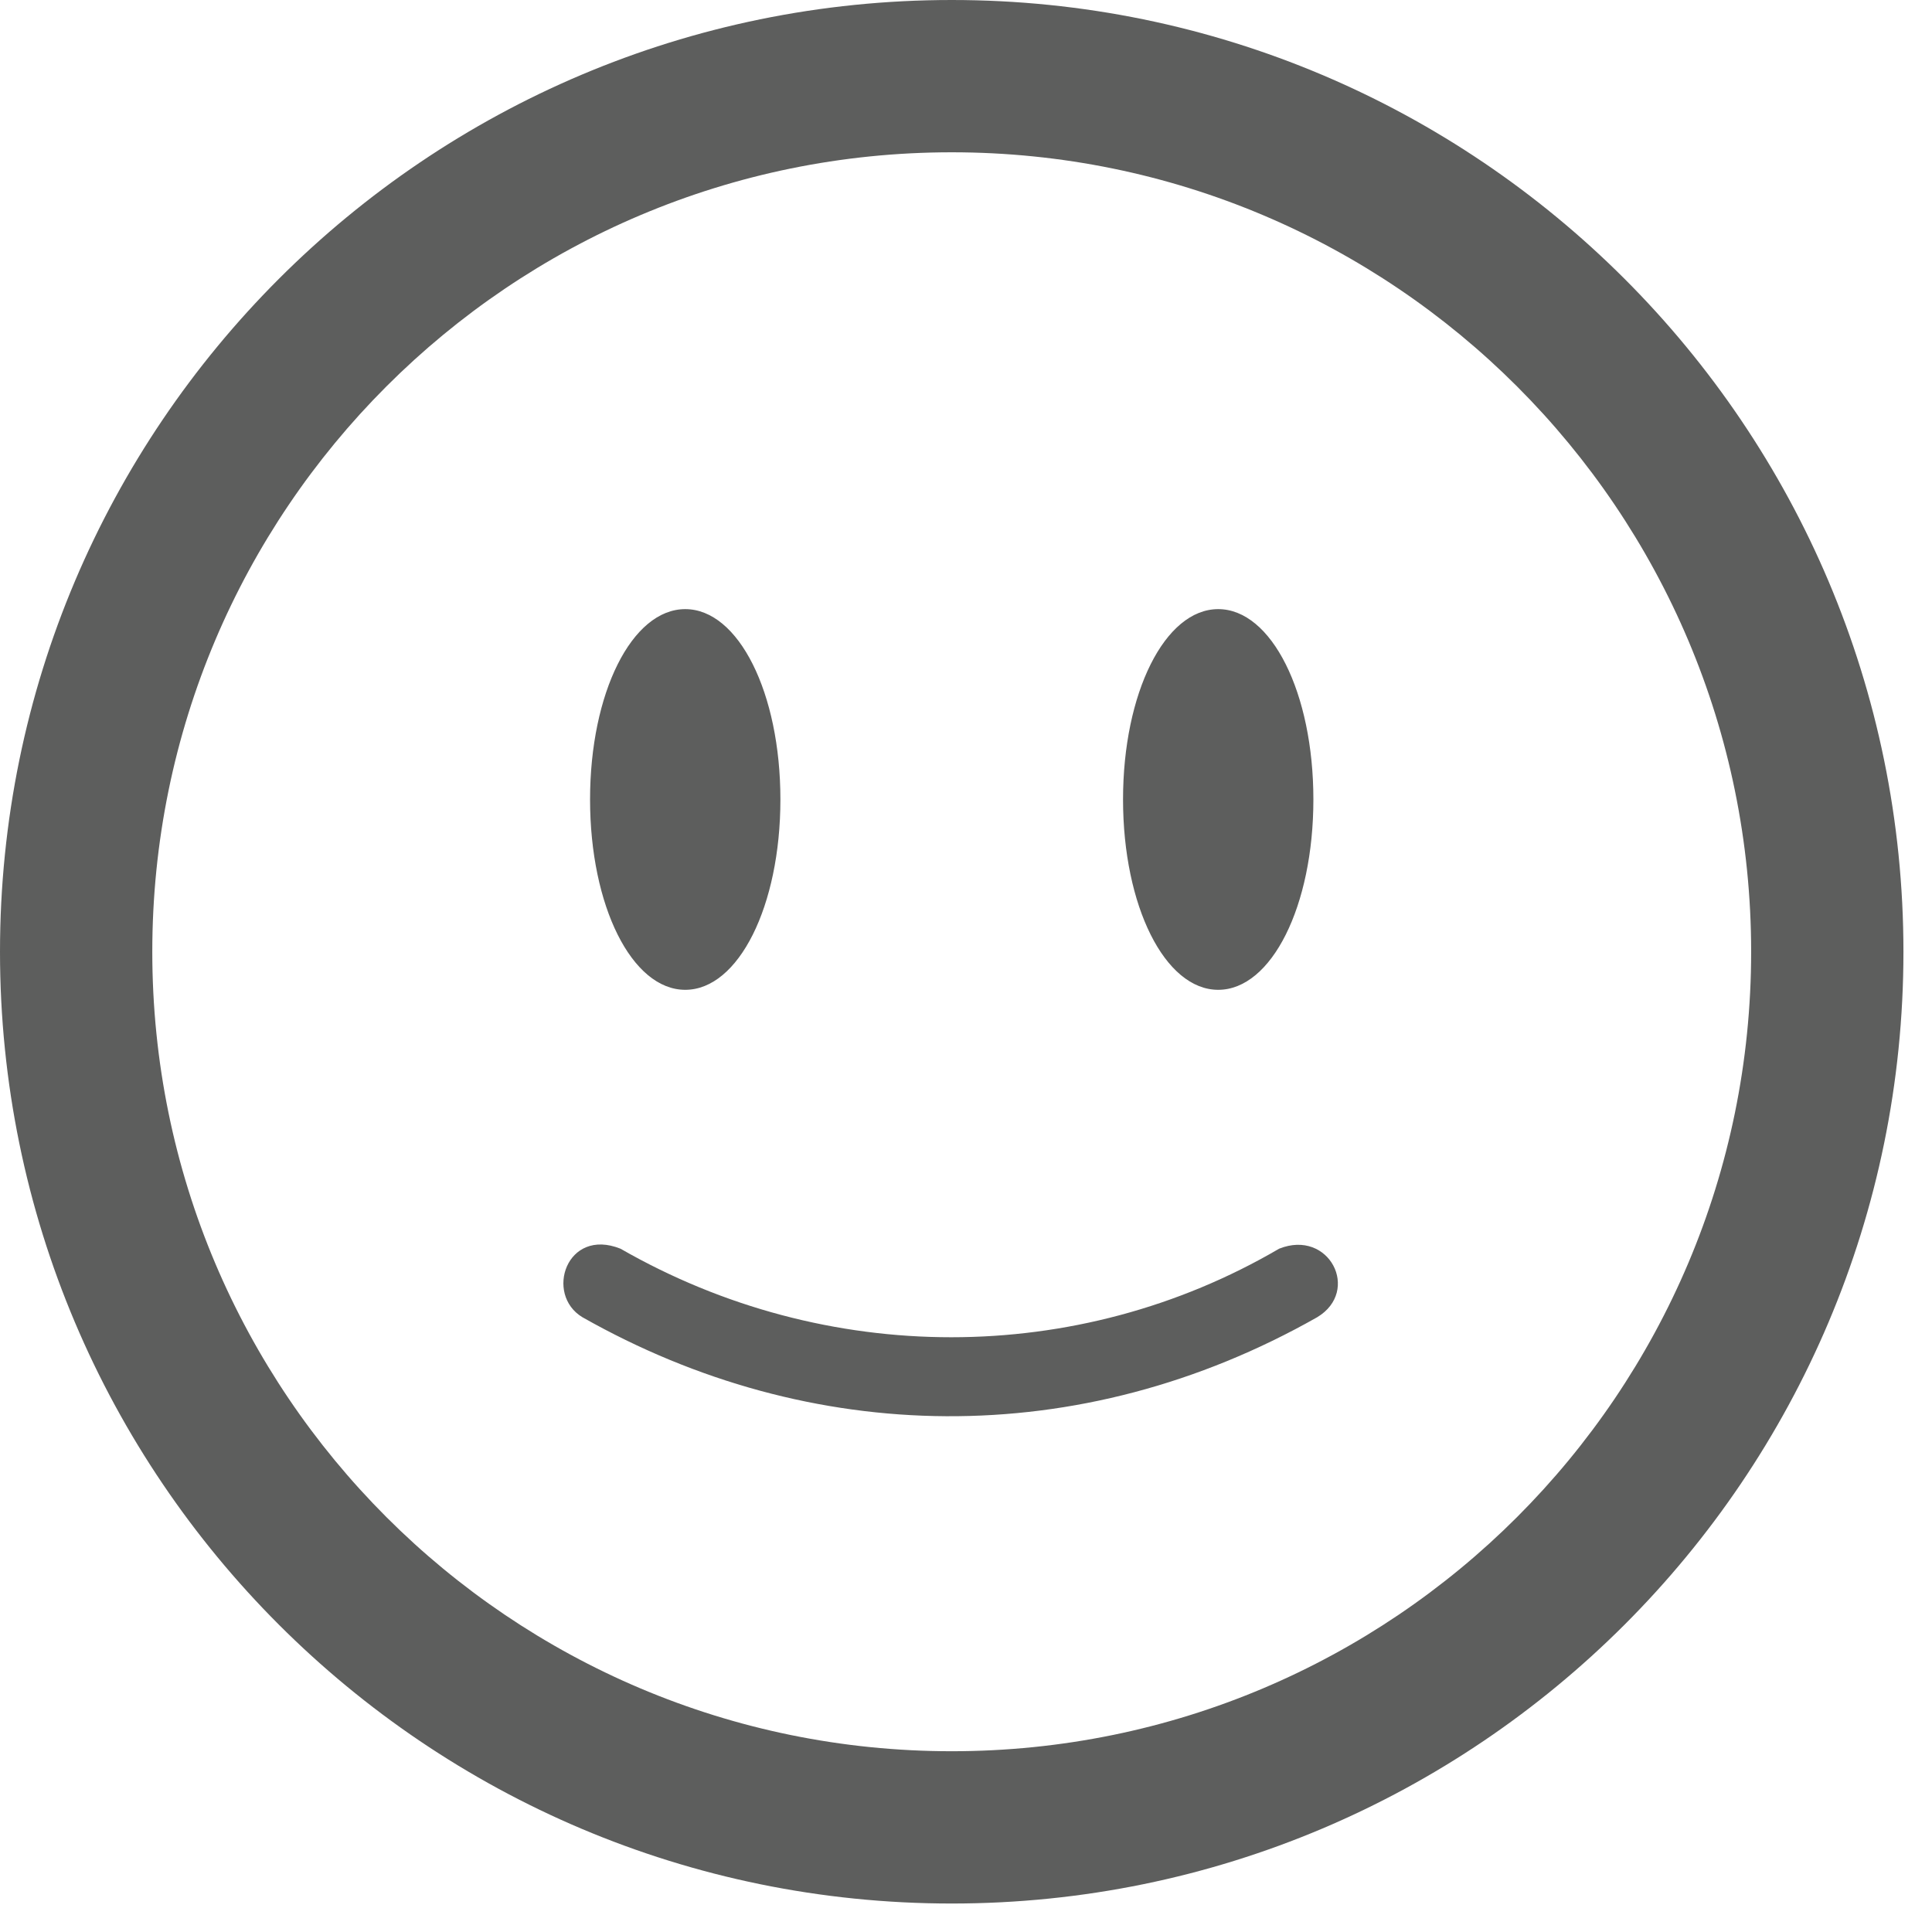
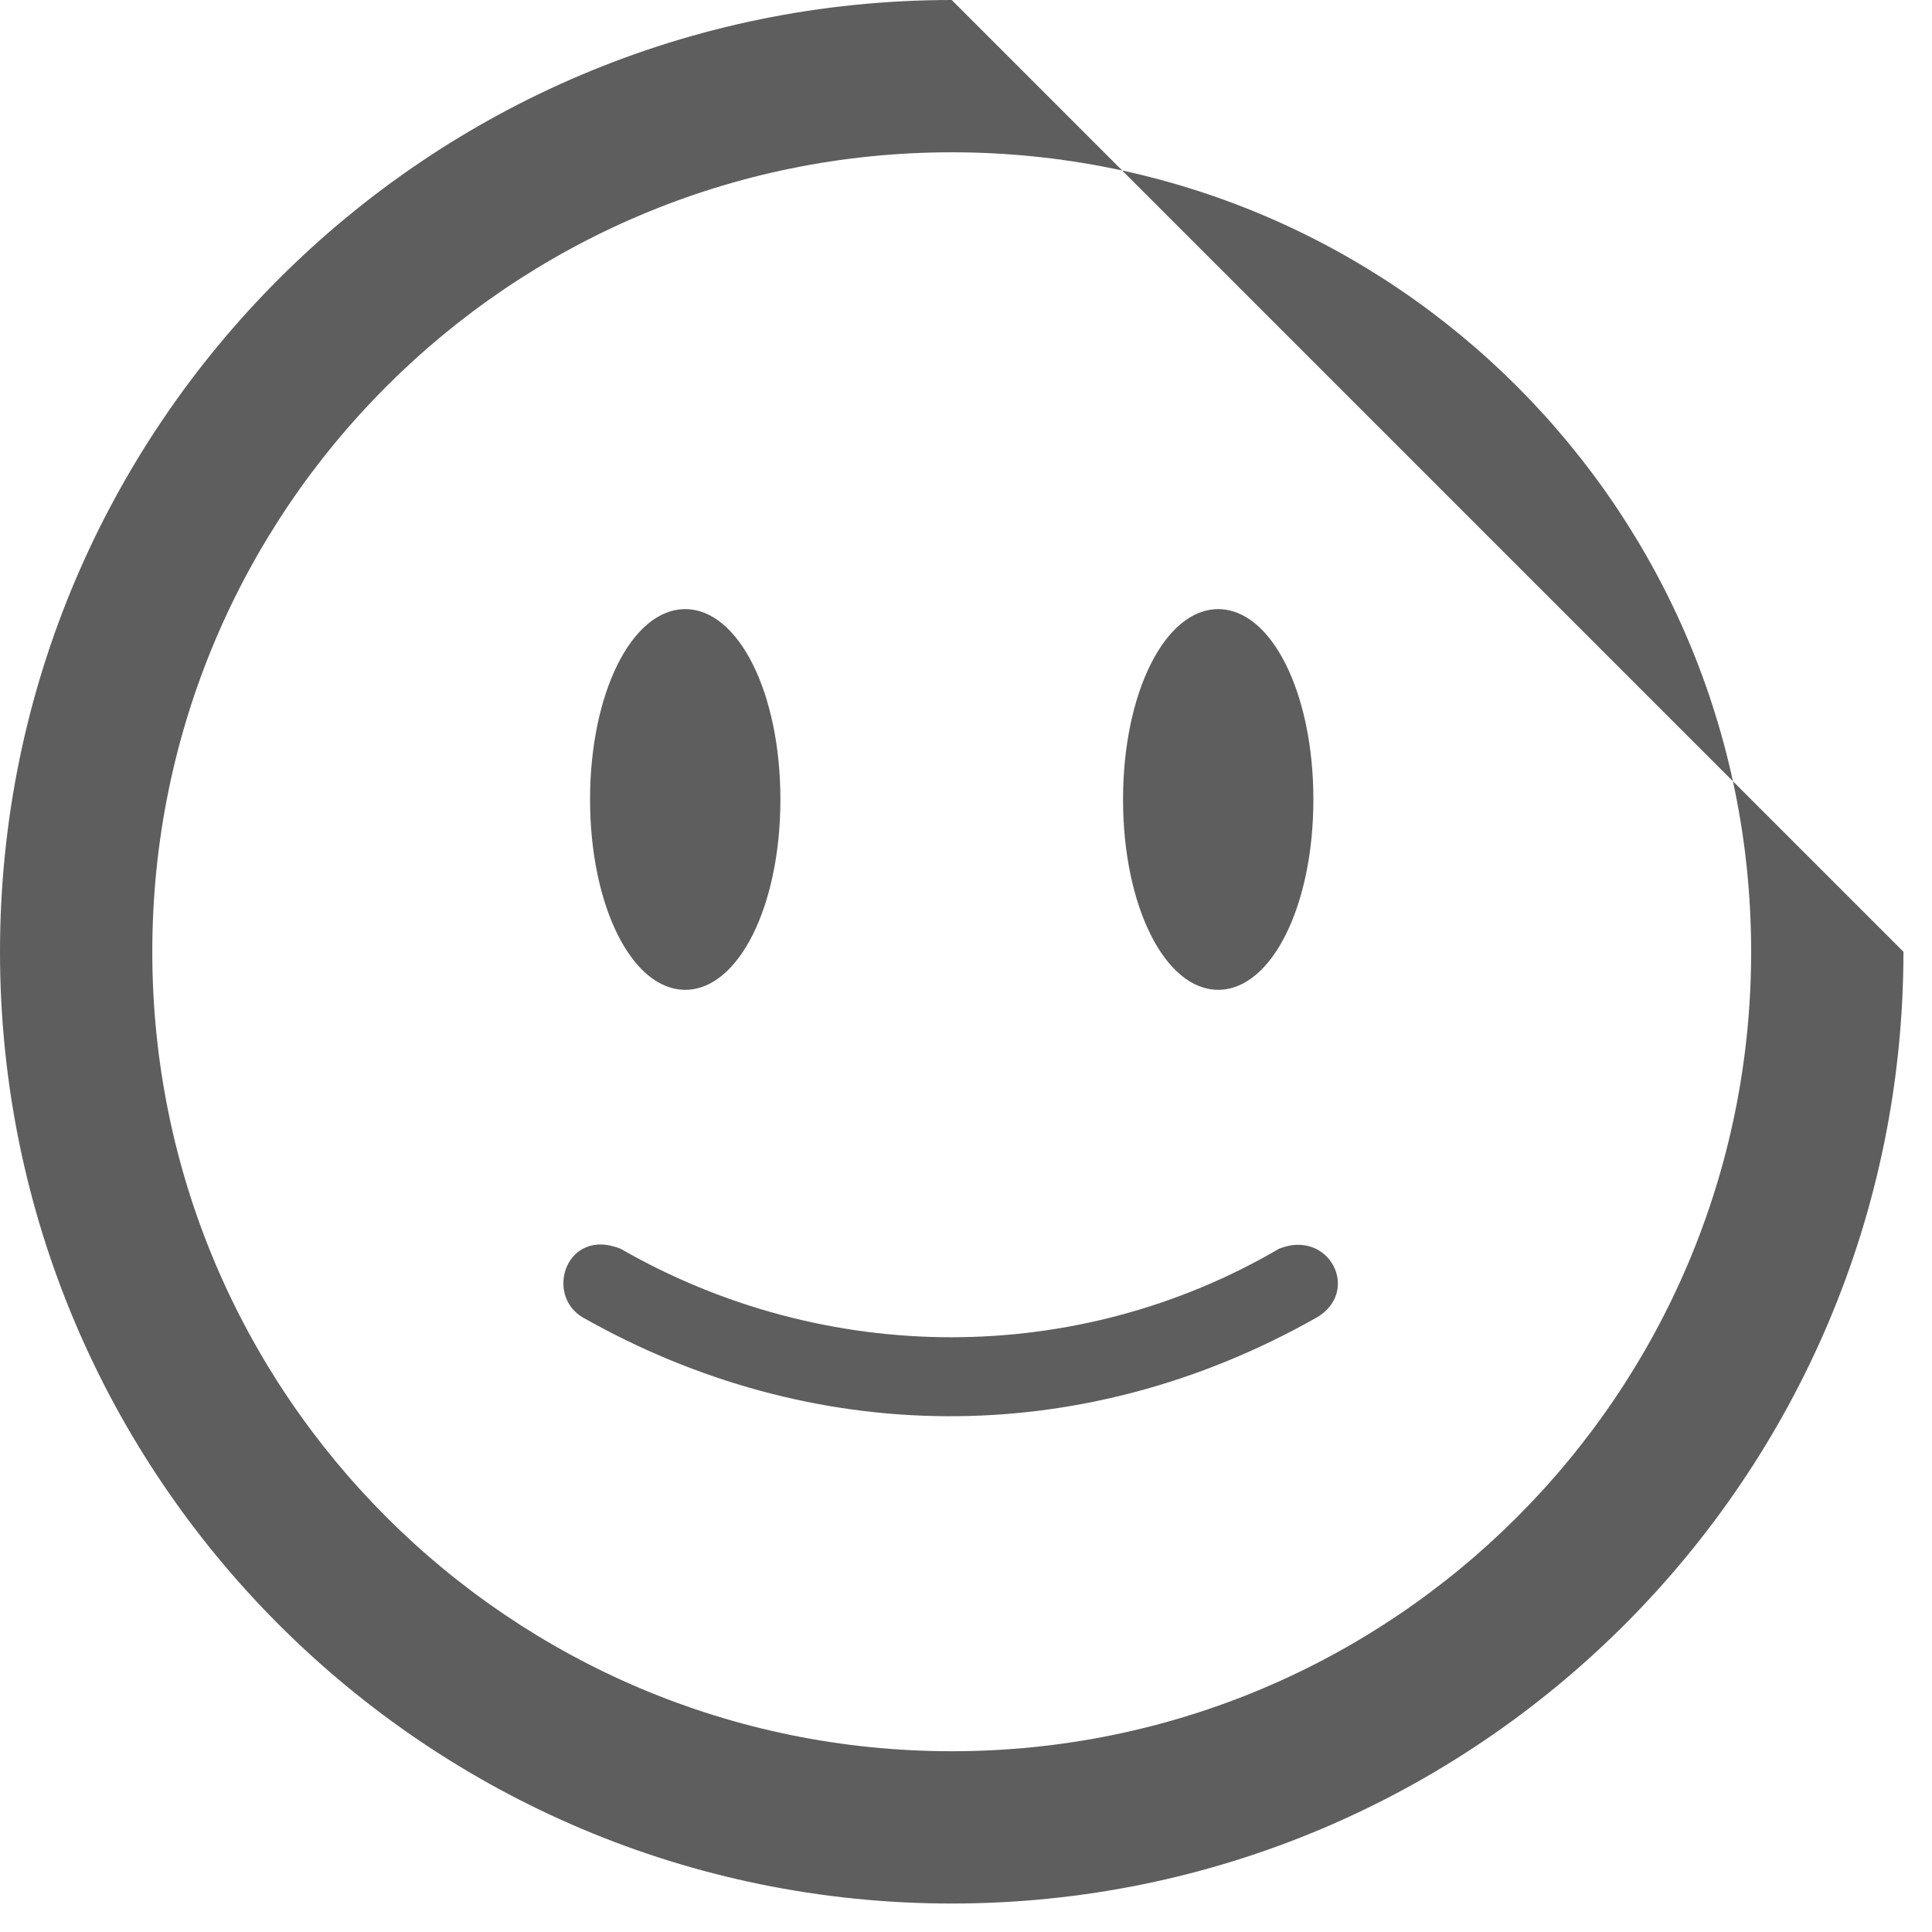
<svg xmlns="http://www.w3.org/2000/svg" width="46" height="46" viewBox="0 0 46 46" fill="none">
-   <path d="M22.66 0C10.152 0 0 10.152 0 22.661C0 35.17 10.152 45.322 22.66 45.322C35.168 45.322 45.32 35.17 45.32 22.661C45.32 10.152 35.168 0 22.66 0ZM22.66 41.696C12.146 41.696 3.626 33.176 3.626 22.661C3.626 12.146 12.146 3.626 22.66 3.626C33.174 3.626 41.694 12.146 41.694 22.661C41.694 33.176 33.174 41.696 22.66 41.696ZM14.049 19.035C14.049 16.497 15.046 14.503 16.315 14.503C17.584 14.503 18.581 16.497 18.581 19.035C18.581 21.573 17.584 23.567 16.315 23.567C15.046 23.567 14.049 21.573 14.049 19.035ZM26.739 19.035C26.739 16.497 27.736 14.503 29.005 14.503C30.274 14.503 31.271 16.497 31.271 19.035C31.271 21.573 30.274 23.567 29.005 23.567C27.736 23.567 26.739 21.573 26.739 19.035ZM31.361 31.363C25.702 34.571 19.295 34.439 13.868 31.363C12.961 30.819 13.489 29.217 14.774 29.731C19.669 32.542 25.651 32.542 30.455 29.731C31.647 29.254 32.404 30.738 31.361 31.363Z" fill="#5D5E5D" />
+   <path d="M22.66 0C10.152 0 0 10.152 0 22.661C0 35.17 10.152 45.322 22.66 45.322C35.168 45.322 45.32 35.17 45.32 22.661ZM22.66 41.696C12.146 41.696 3.626 33.176 3.626 22.661C3.626 12.146 12.146 3.626 22.66 3.626C33.174 3.626 41.694 12.146 41.694 22.661C41.694 33.176 33.174 41.696 22.66 41.696ZM14.049 19.035C14.049 16.497 15.046 14.503 16.315 14.503C17.584 14.503 18.581 16.497 18.581 19.035C18.581 21.573 17.584 23.567 16.315 23.567C15.046 23.567 14.049 21.573 14.049 19.035ZM26.739 19.035C26.739 16.497 27.736 14.503 29.005 14.503C30.274 14.503 31.271 16.497 31.271 19.035C31.271 21.573 30.274 23.567 29.005 23.567C27.736 23.567 26.739 21.573 26.739 19.035ZM31.361 31.363C25.702 34.571 19.295 34.439 13.868 31.363C12.961 30.819 13.489 29.217 14.774 29.731C19.669 32.542 25.651 32.542 30.455 29.731C31.647 29.254 32.404 30.738 31.361 31.363Z" fill="#5D5E5D" />
</svg>